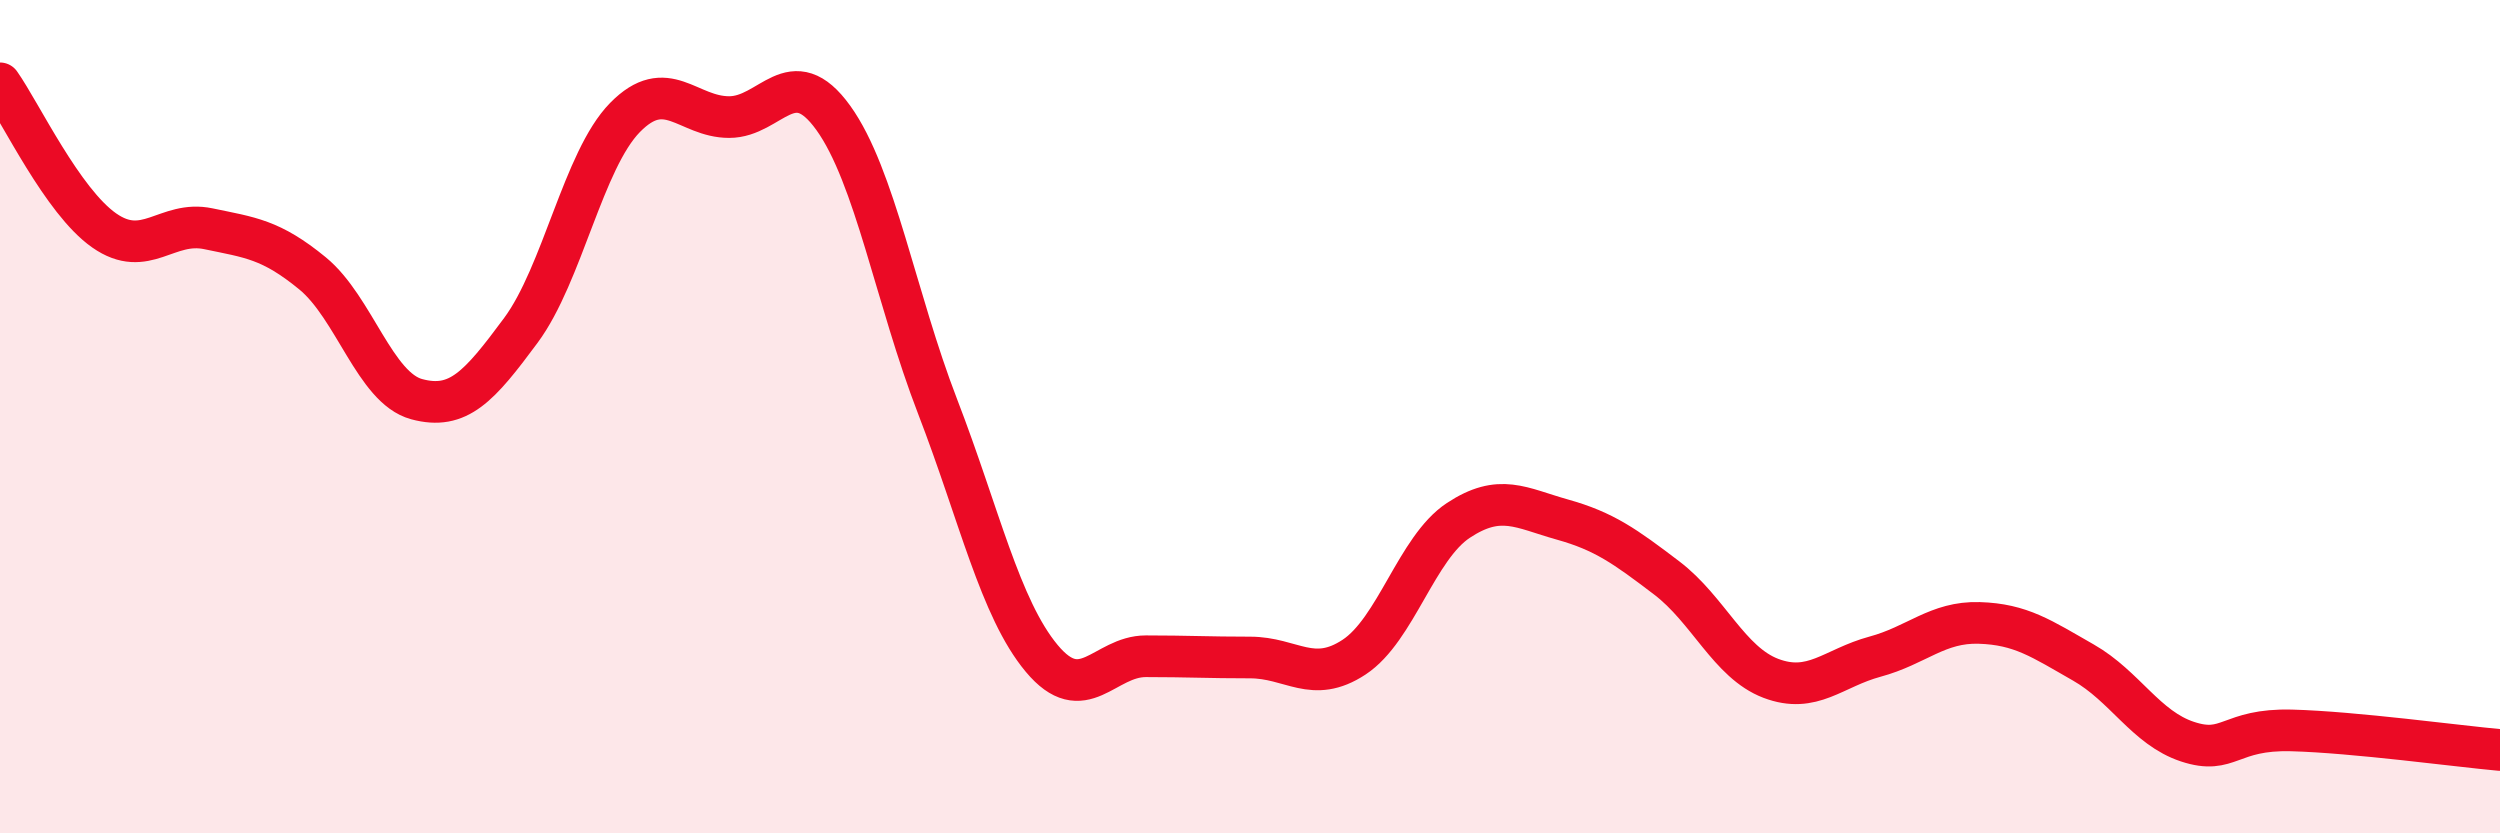
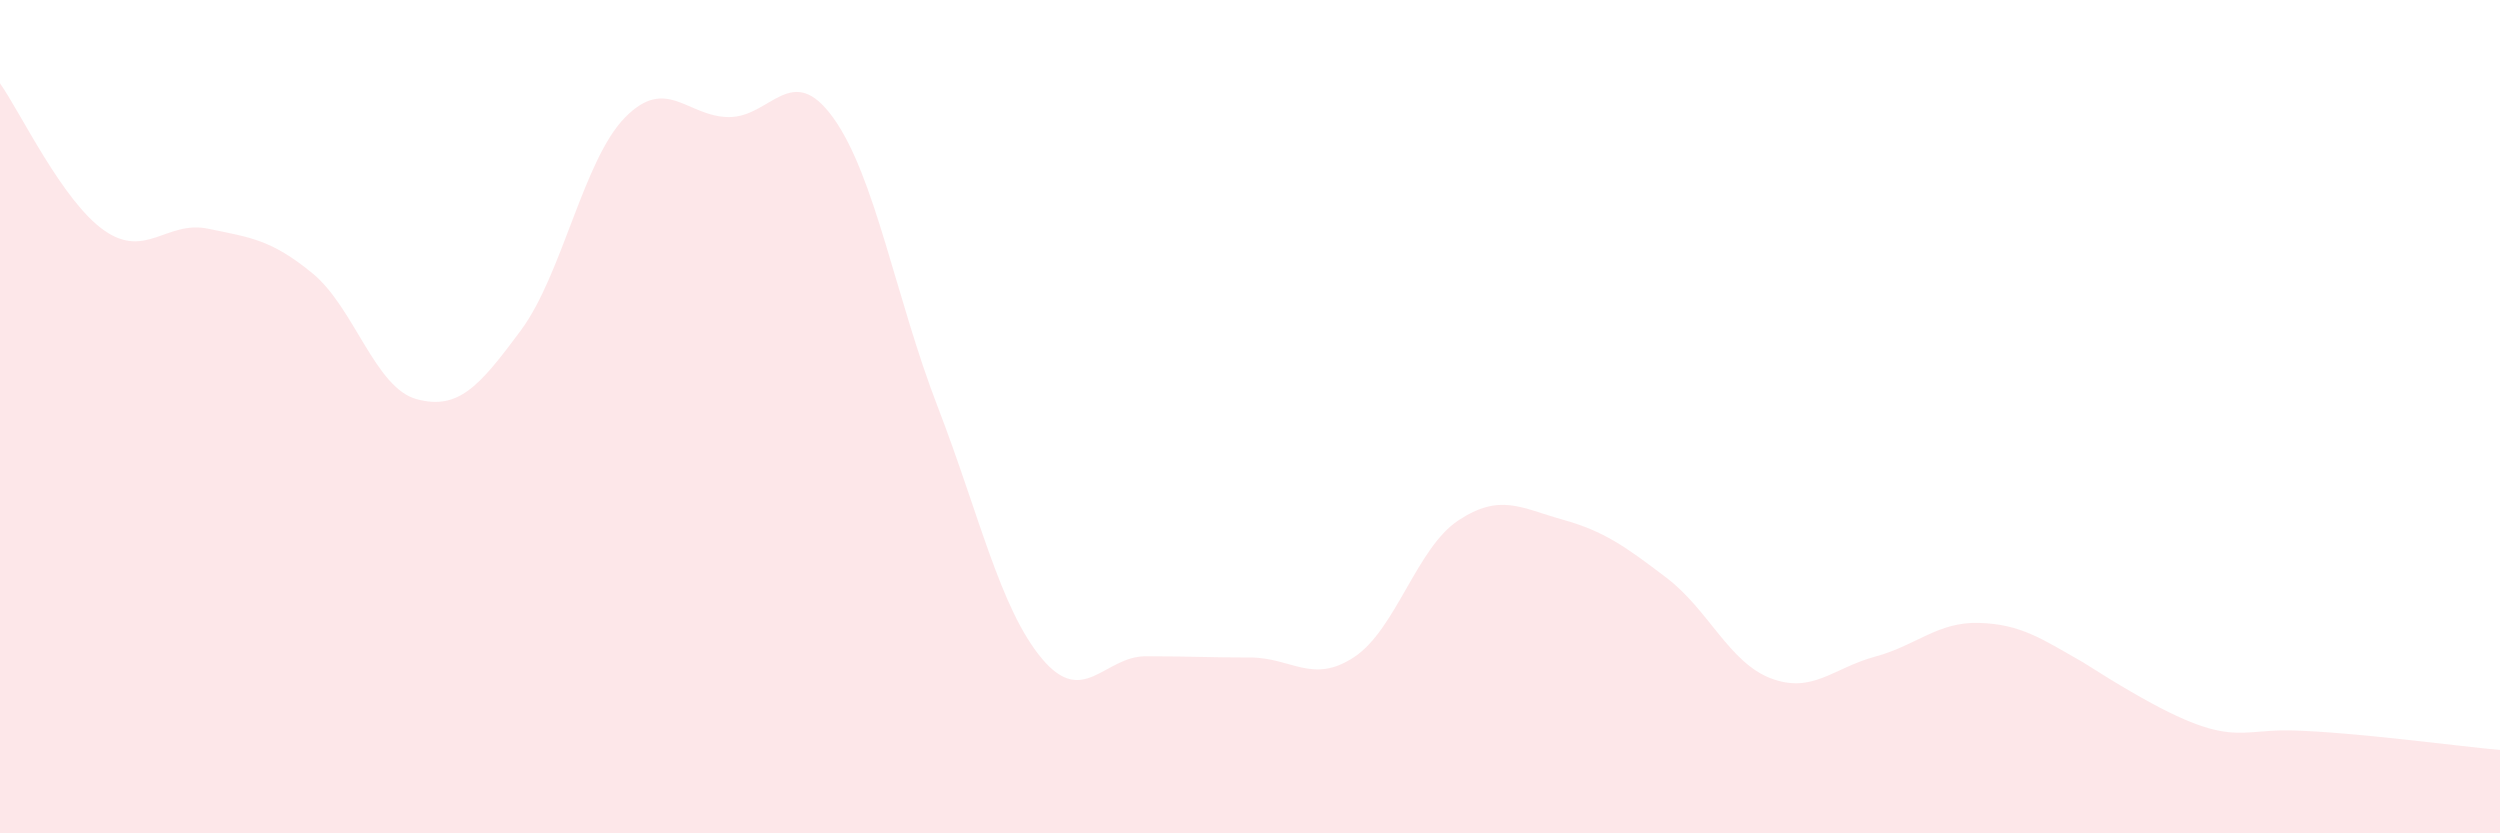
<svg xmlns="http://www.w3.org/2000/svg" width="60" height="20" viewBox="0 0 60 20">
-   <path d="M 0,2 C 0.5,2.71 1.5,4.83 2.5,5.53 C 3.5,6.23 4,5.28 5,5.49 C 6,5.7 6.5,5.74 7.5,6.56 C 8.5,7.38 9,9.31 10,9.58 C 11,9.85 11.5,9.28 12.5,7.93 C 13.5,6.58 14,3.84 15,2.82 C 16,1.8 16.5,2.81 17.5,2.81 C 18.5,2.81 19,1.44 20,2.83 C 21,4.22 21.5,7.16 22.5,9.75 C 23.5,12.34 24,14.6 25,15.8 C 26,17 26.5,15.75 27.5,15.75 C 28.5,15.75 29,15.78 30,15.78 C 31,15.78 31.5,16.43 32.5,15.77 C 33.5,15.11 34,13.15 35,12.49 C 36,11.83 36.5,12.19 37.5,12.47 C 38.5,12.75 39,13.11 40,13.87 C 41,14.63 41.5,15.9 42.5,16.28 C 43.5,16.66 44,16.03 45,15.76 C 46,15.49 46.5,14.92 47.5,14.95 C 48.5,14.98 49,15.33 50,15.9 C 51,16.47 51.5,17.47 52.5,17.8 C 53.5,18.13 53.5,17.49 55,17.53 C 56.5,17.57 59,17.91 60,18L60 20L0 20Z" fill="#EB0A25" opacity="0.1" stroke-linecap="round" stroke-linejoin="round" />
-   <path d="M 0,2 C 0.5,2.71 1.5,4.83 2.5,5.53 C 3.5,6.23 4,5.28 5,5.49 C 6,5.7 6.5,5.74 7.5,6.56 C 8.5,7.38 9,9.31 10,9.58 C 11,9.85 11.5,9.28 12.5,7.93 C 13.5,6.58 14,3.84 15,2.82 C 16,1.8 16.5,2.81 17.5,2.81 C 18.5,2.81 19,1.44 20,2.83 C 21,4.22 21.5,7.16 22.5,9.75 C 23.5,12.34 24,14.6 25,15.8 C 26,17 26.5,15.75 27.5,15.75 C 28.5,15.75 29,15.78 30,15.78 C 31,15.78 31.5,16.43 32.5,15.77 C 33.5,15.11 34,13.15 35,12.49 C 36,11.83 36.5,12.19 37.5,12.47 C 38.5,12.75 39,13.11 40,13.87 C 41,14.63 41.5,15.9 42.5,16.28 C 43.5,16.66 44,16.03 45,15.76 C 46,15.49 46.5,14.92 47.5,14.95 C 48.5,14.98 49,15.33 50,15.9 C 51,16.47 51.5,17.47 52.5,17.8 C 53.5,18.13 53.5,17.49 55,17.53 C 56.5,17.57 59,17.91 60,18" stroke="#EB0A25" stroke-width="1" fill="none" stroke-linecap="round" stroke-linejoin="round" />
+   <path d="M 0,2 C 0.5,2.71 1.5,4.83 2.5,5.53 C 3.5,6.23 4,5.28 5,5.49 C 6,5.7 6.5,5.74 7.5,6.56 C 8.5,7.38 9,9.31 10,9.58 C 11,9.85 11.5,9.28 12.5,7.93 C 13.5,6.58 14,3.84 15,2.82 C 16,1.8 16.5,2.81 17.5,2.81 C 18.5,2.81 19,1.44 20,2.83 C 21,4.22 21.5,7.16 22.5,9.75 C 23.5,12.34 24,14.6 25,15.8 C 26,17 26.5,15.75 27.5,15.75 C 28.5,15.75 29,15.78 30,15.78 C 31,15.78 31.5,16.43 32.5,15.77 C 33.5,15.11 34,13.15 35,12.49 C 36,11.83 36.5,12.19 37.5,12.47 C 38.5,12.75 39,13.11 40,13.87 C 41,14.63 41.5,15.9 42.5,16.28 C 43.5,16.66 44,16.03 45,15.76 C 46,15.49 46.5,14.92 47.5,14.95 C 48.5,14.98 49,15.33 50,15.9 C 53.5,18.13 53.5,17.49 55,17.53 C 56.5,17.57 59,17.91 60,18L60 20L0 20Z" fill="#EB0A25" opacity="0.1" stroke-linecap="round" stroke-linejoin="round" />
</svg>